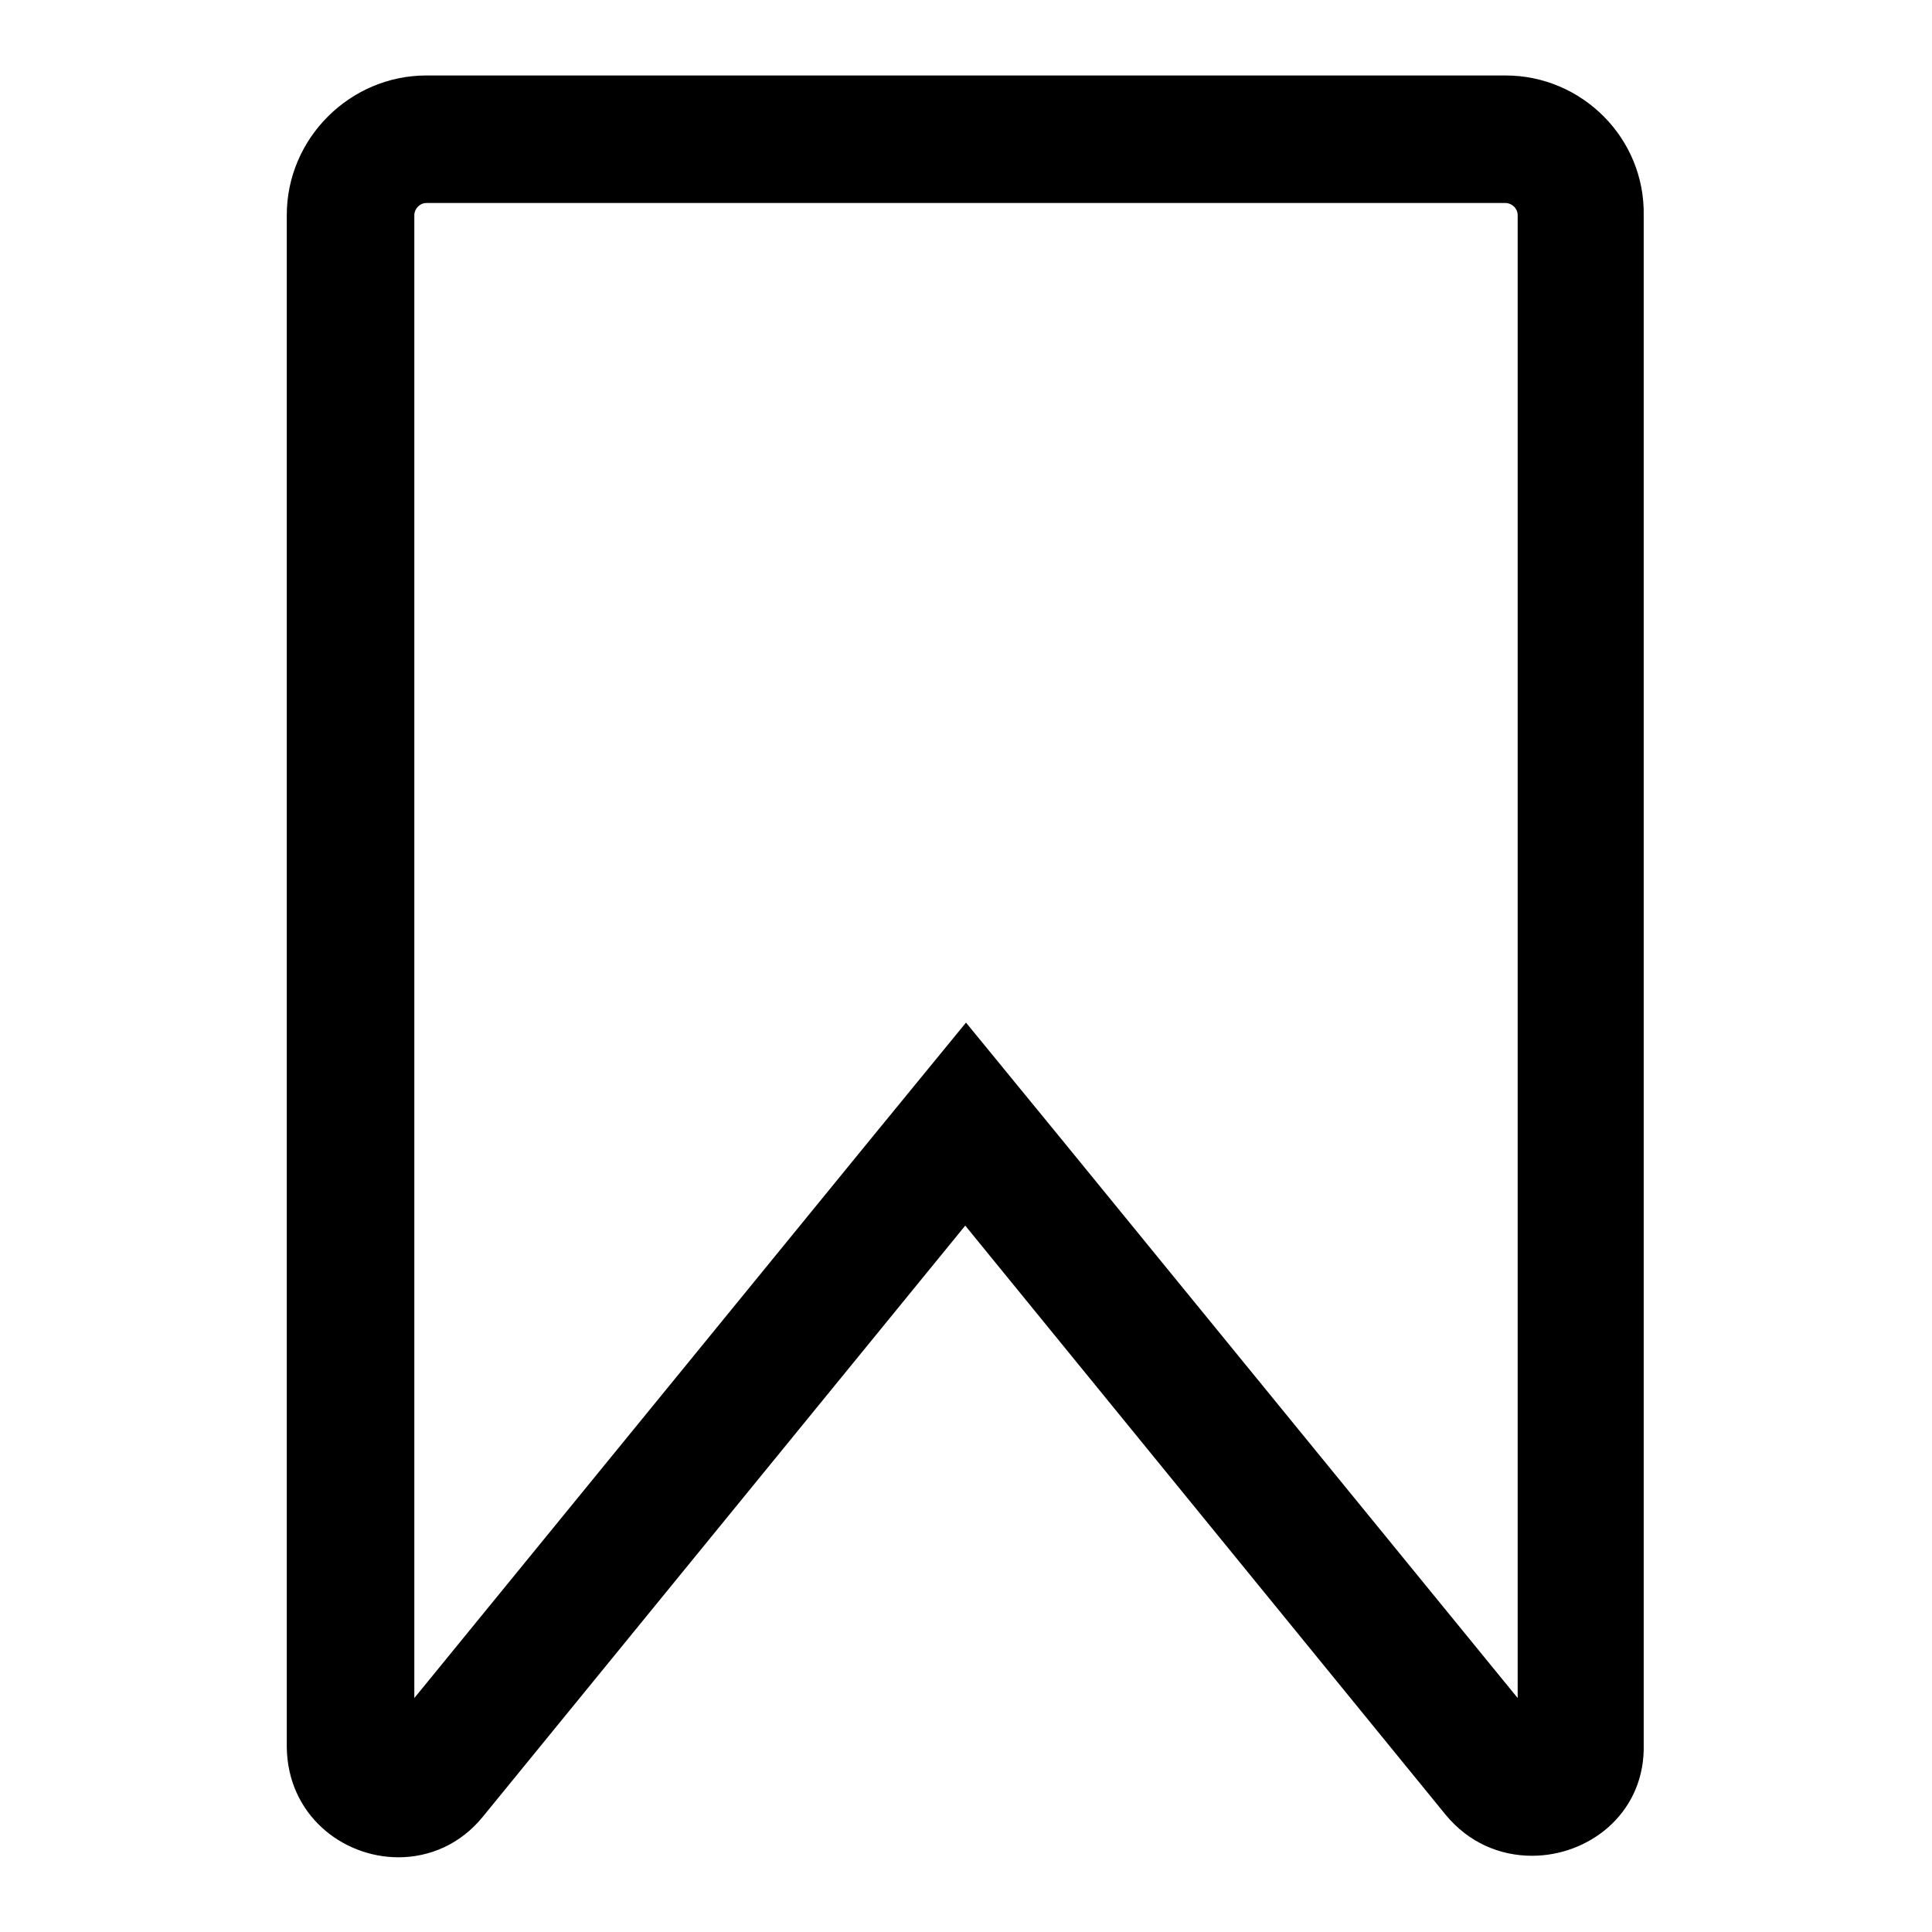
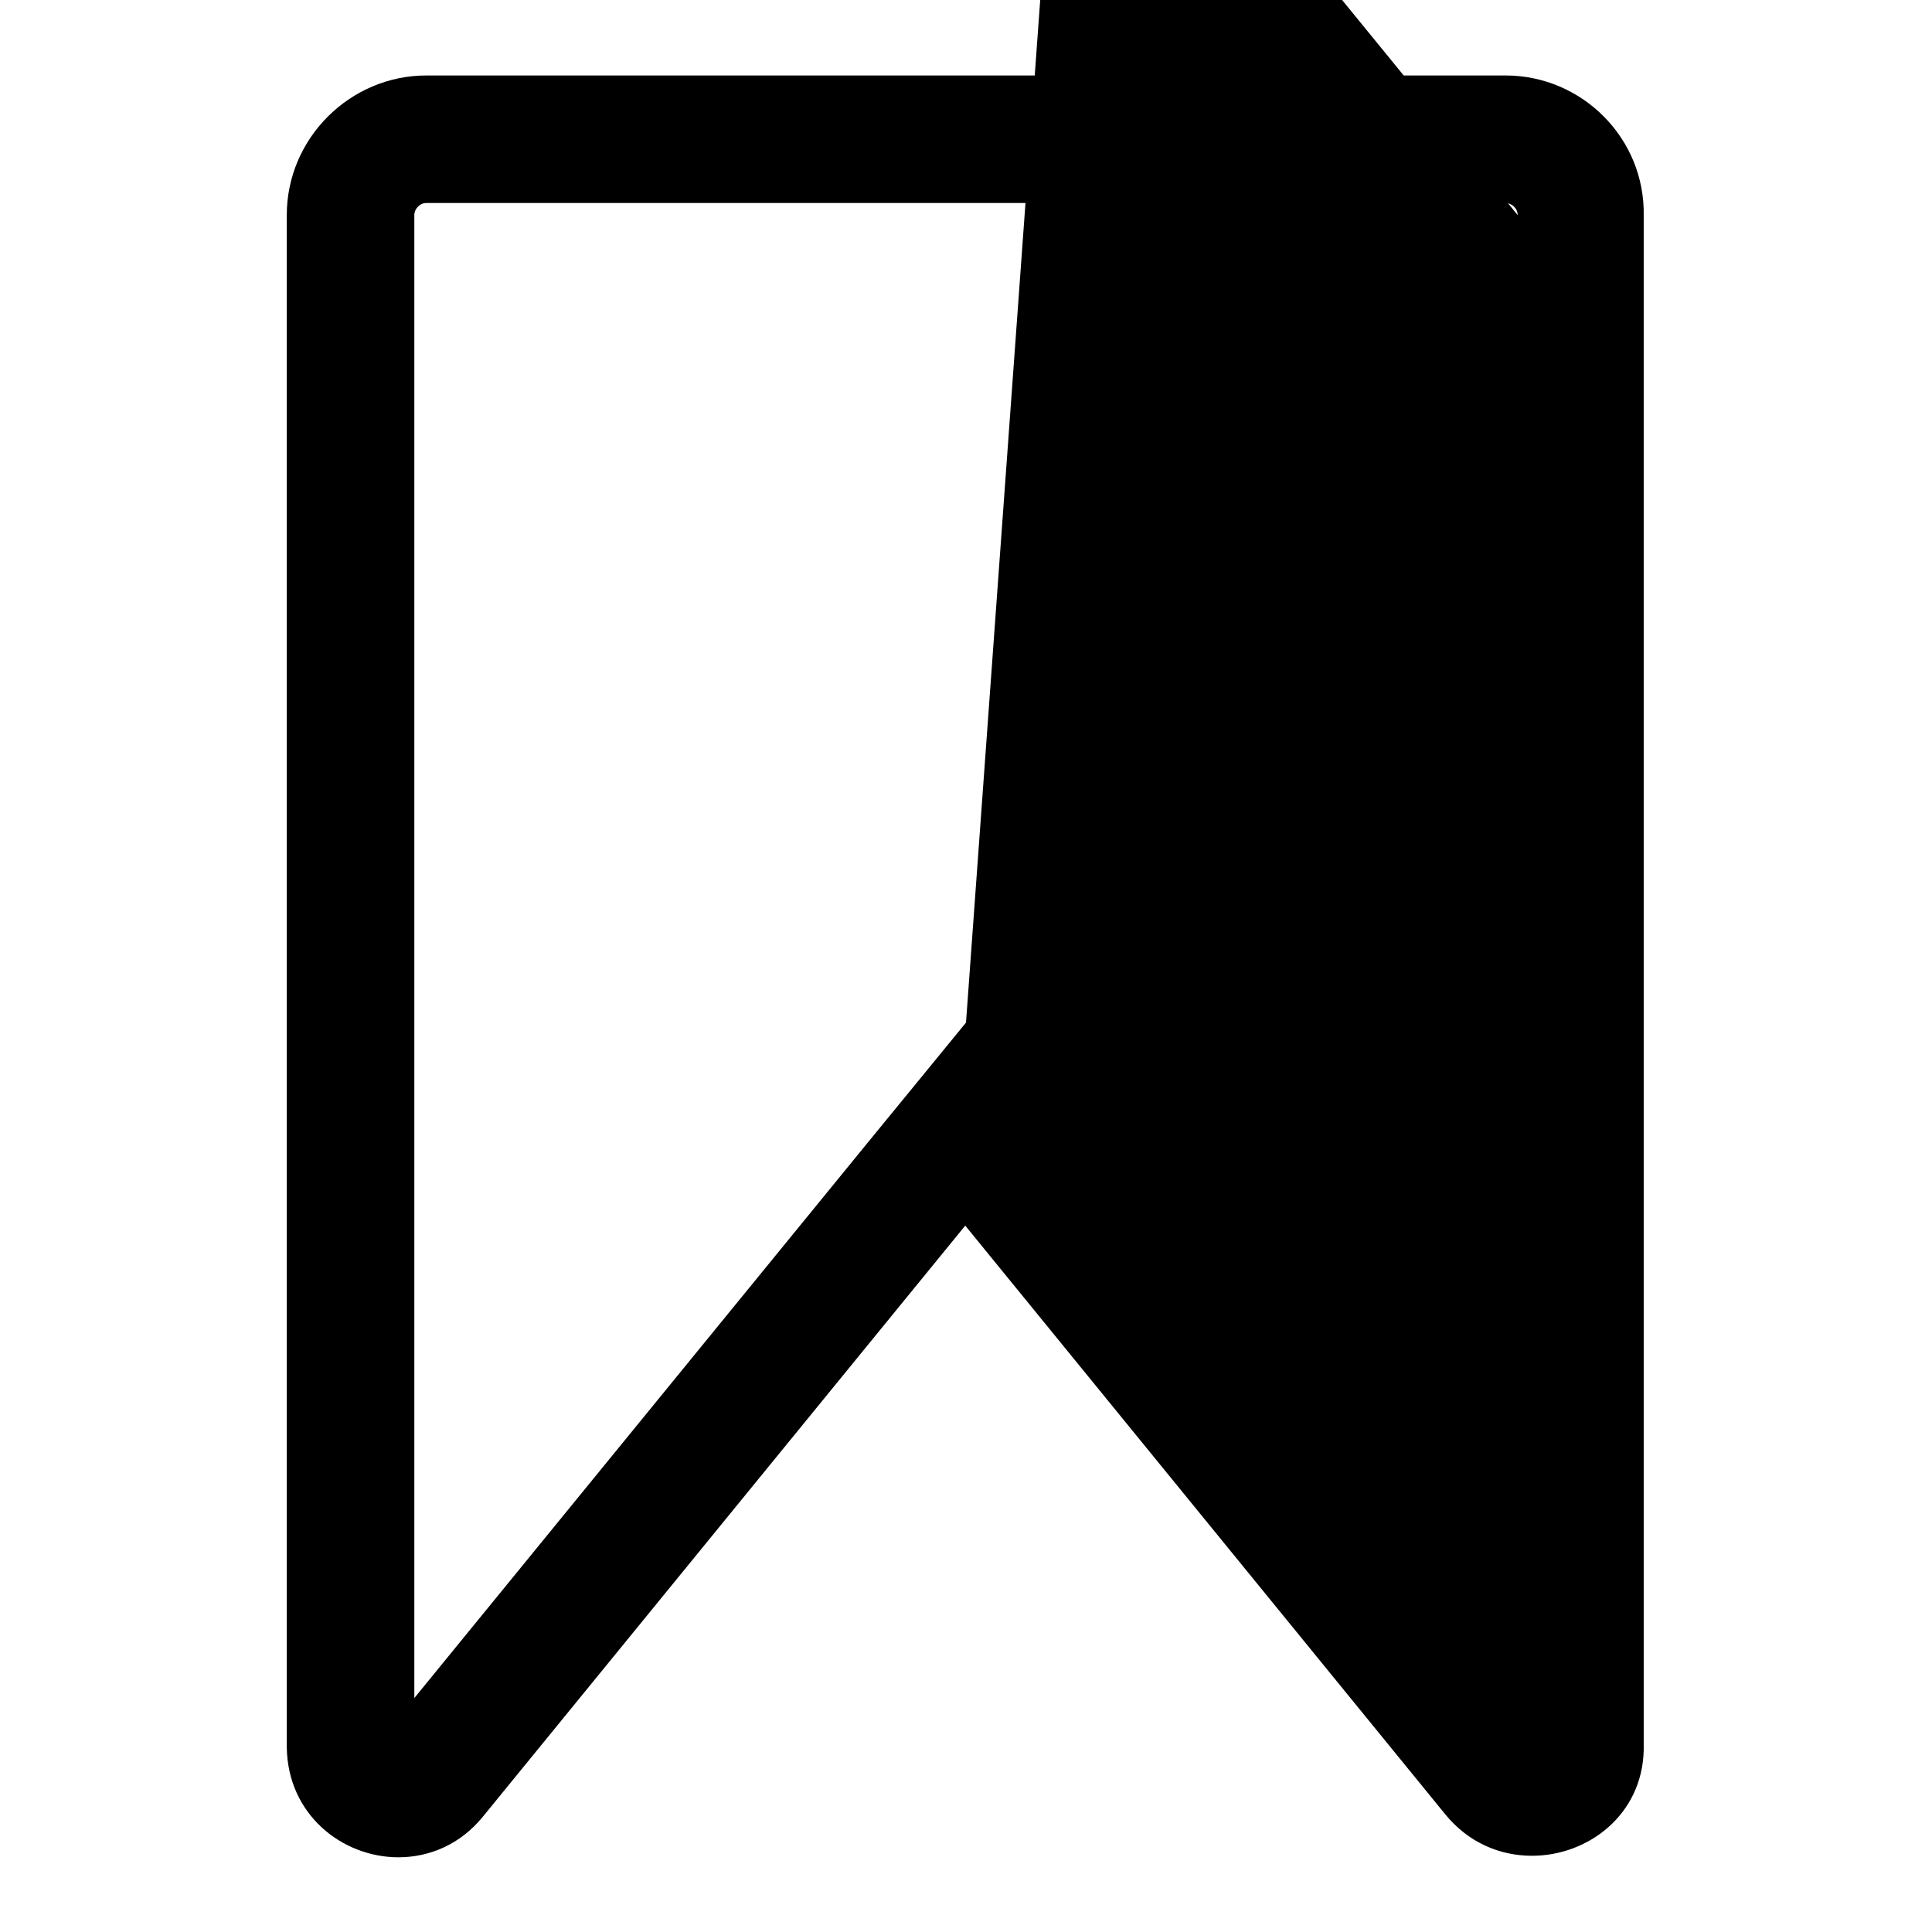
<svg xmlns="http://www.w3.org/2000/svg" version="1.1" x="0px" y="0px" viewBox="0 0 256 256" enable-background="new 0 0 256 256" xml:space="preserve">
  <g>
-     <path fill="#000000" d="M199.5,26.9c0.8,0,1.6,0.7,1.6,1.6V225l-60-73.5L128,135.5l-13.1,16l-60,73.5V28.5c0-0.8,0.7-1.6,1.6-1.6 H199.5 M199.5,10h-143C46.4,10,38,18.3,38,28.5v203c0.1,8.9,7.3,14.6,14.8,14.6c4.1,0,8.2-1.7,11.2-5.4l63.9-78.3l63.6,78 c3.1,3.8,7.3,5.5,11.5,5.5c7.4,0,14.6-5.4,14.8-14c0-0.1,0-0.2,0-0.3v-203C218,18.3,209.6,10,199.5,10z" />
+     <path fill="#000000" d="M199.5,26.9c0.8,0,1.6,0.7,1.6,1.6l-60-73.5L128,135.5l-13.1,16l-60,73.5V28.5c0-0.8,0.7-1.6,1.6-1.6 H199.5 M199.5,10h-143C46.4,10,38,18.3,38,28.5v203c0.1,8.9,7.3,14.6,14.8,14.6c4.1,0,8.2-1.7,11.2-5.4l63.9-78.3l63.6,78 c3.1,3.8,7.3,5.5,11.5,5.5c7.4,0,14.6-5.4,14.8-14c0-0.1,0-0.2,0-0.3v-203C218,18.3,209.6,10,199.5,10z" />
  </g>
</svg>